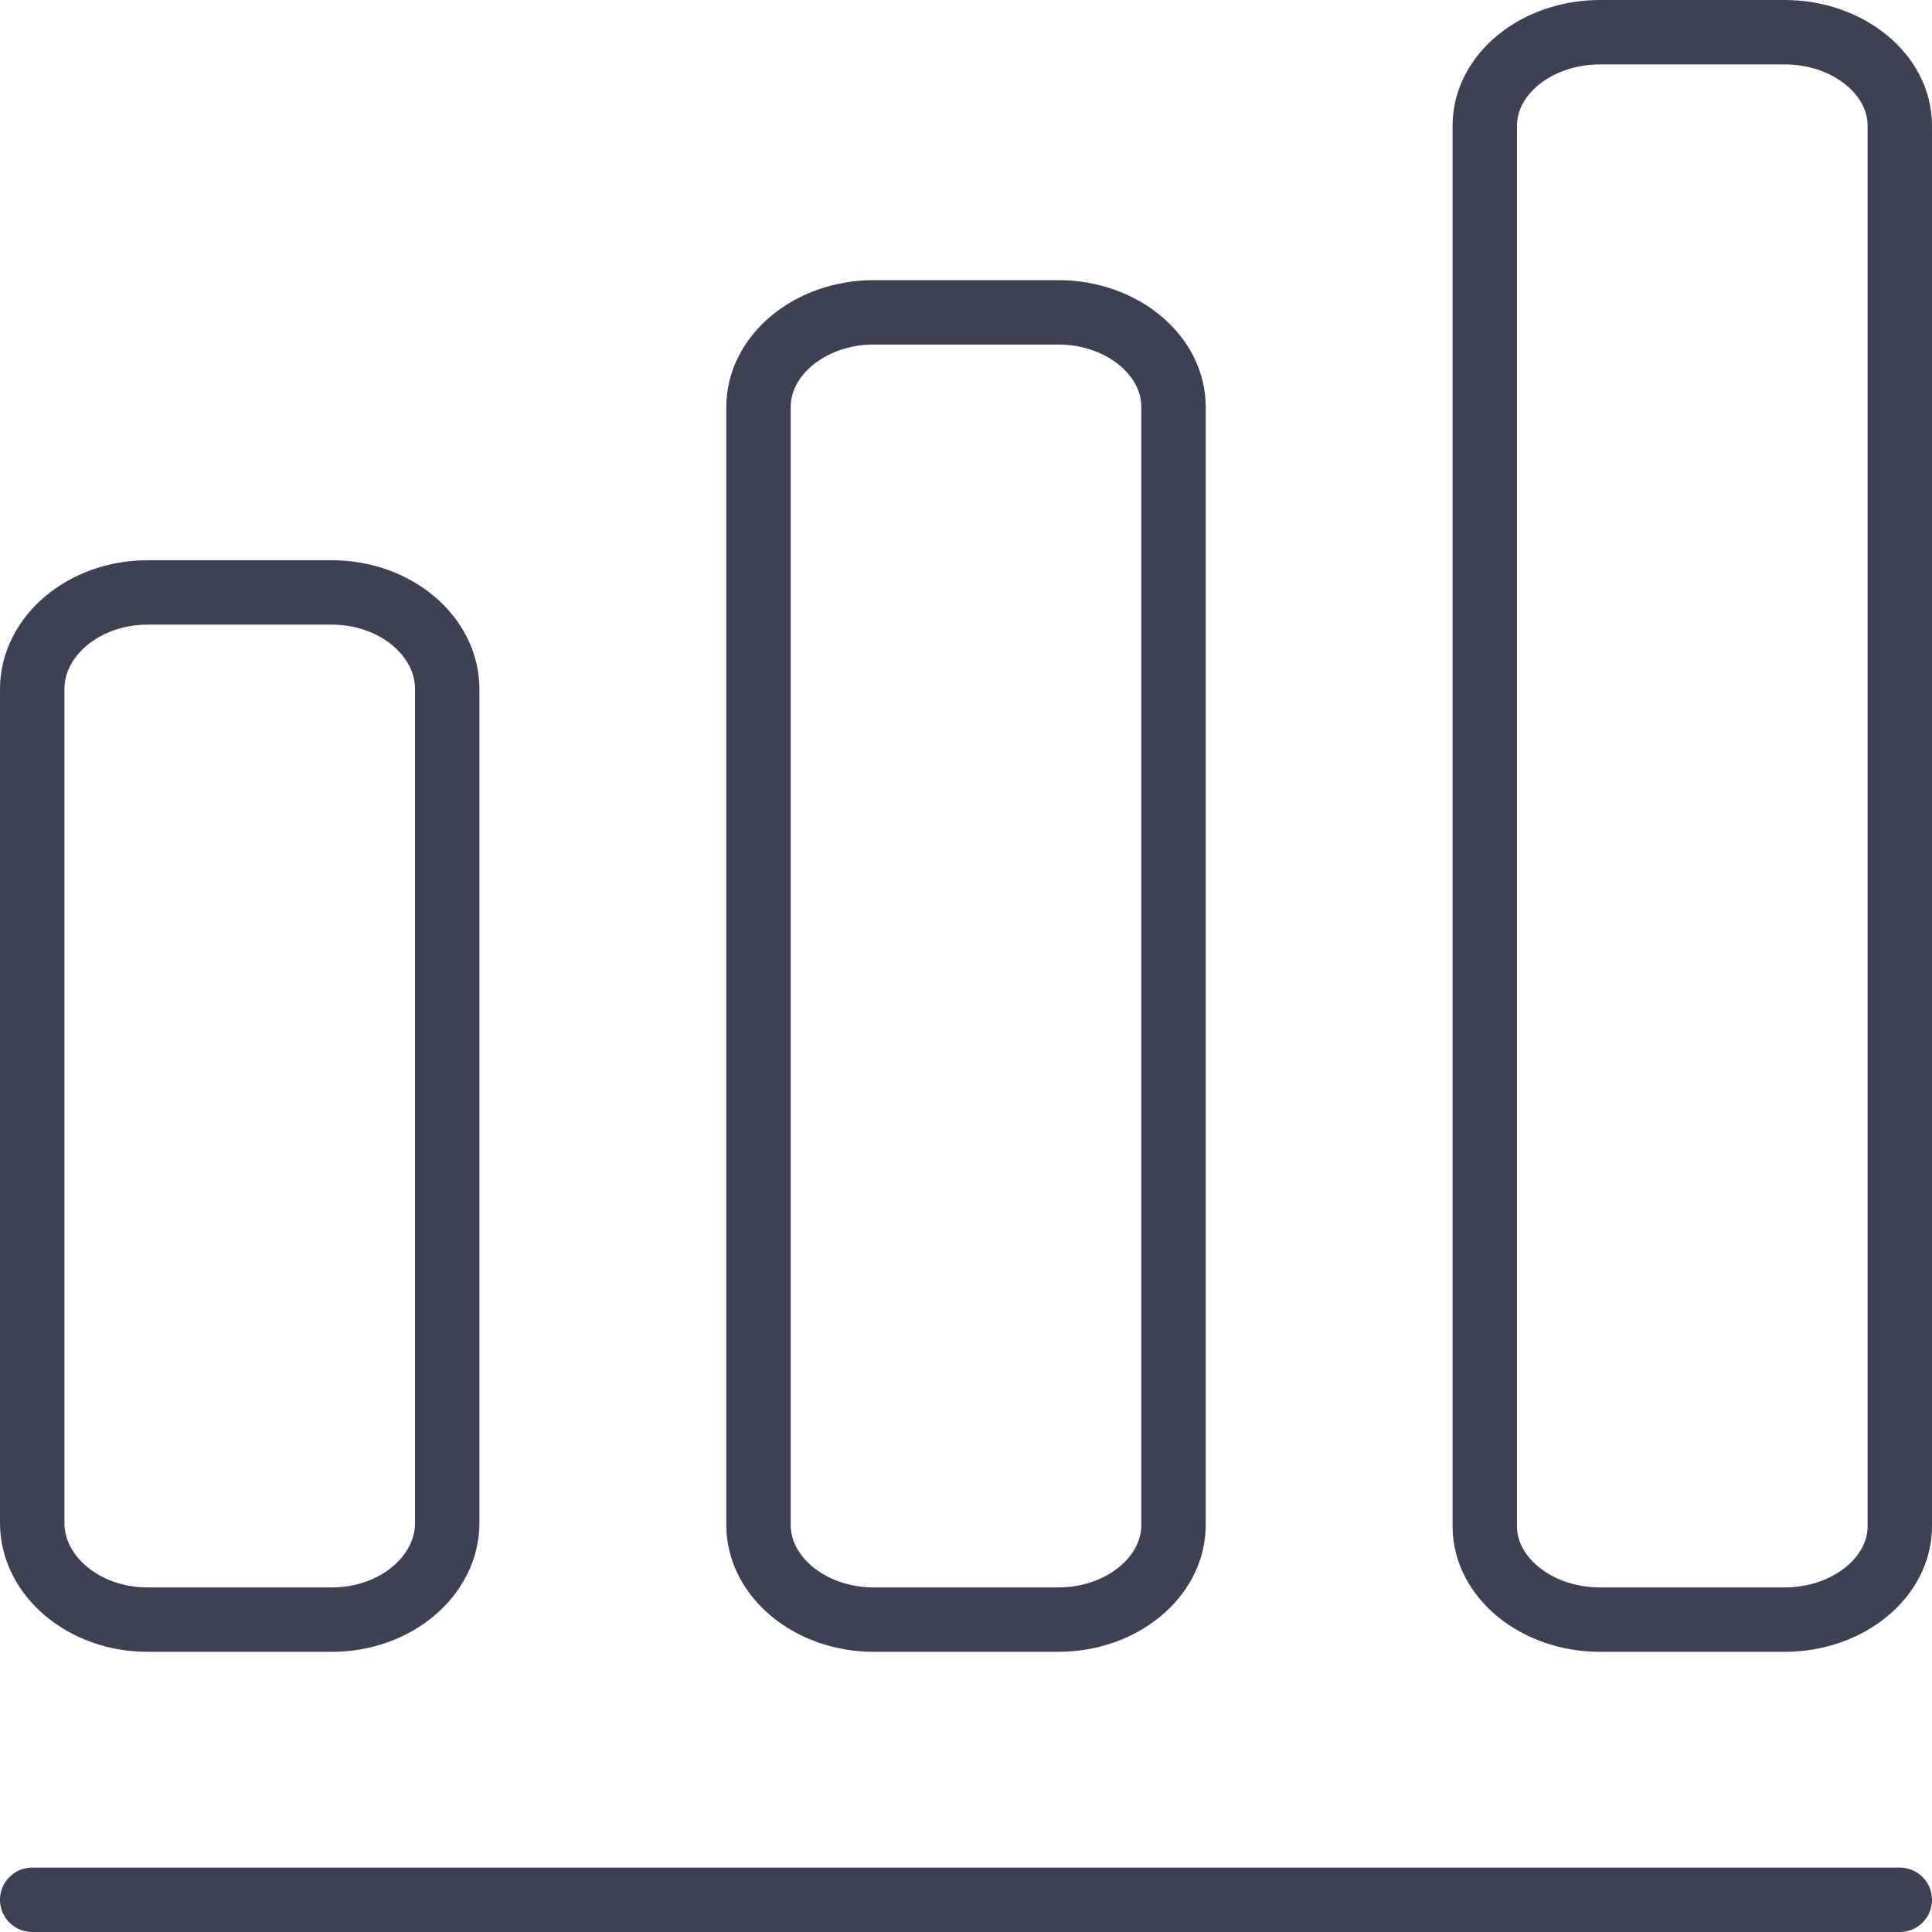
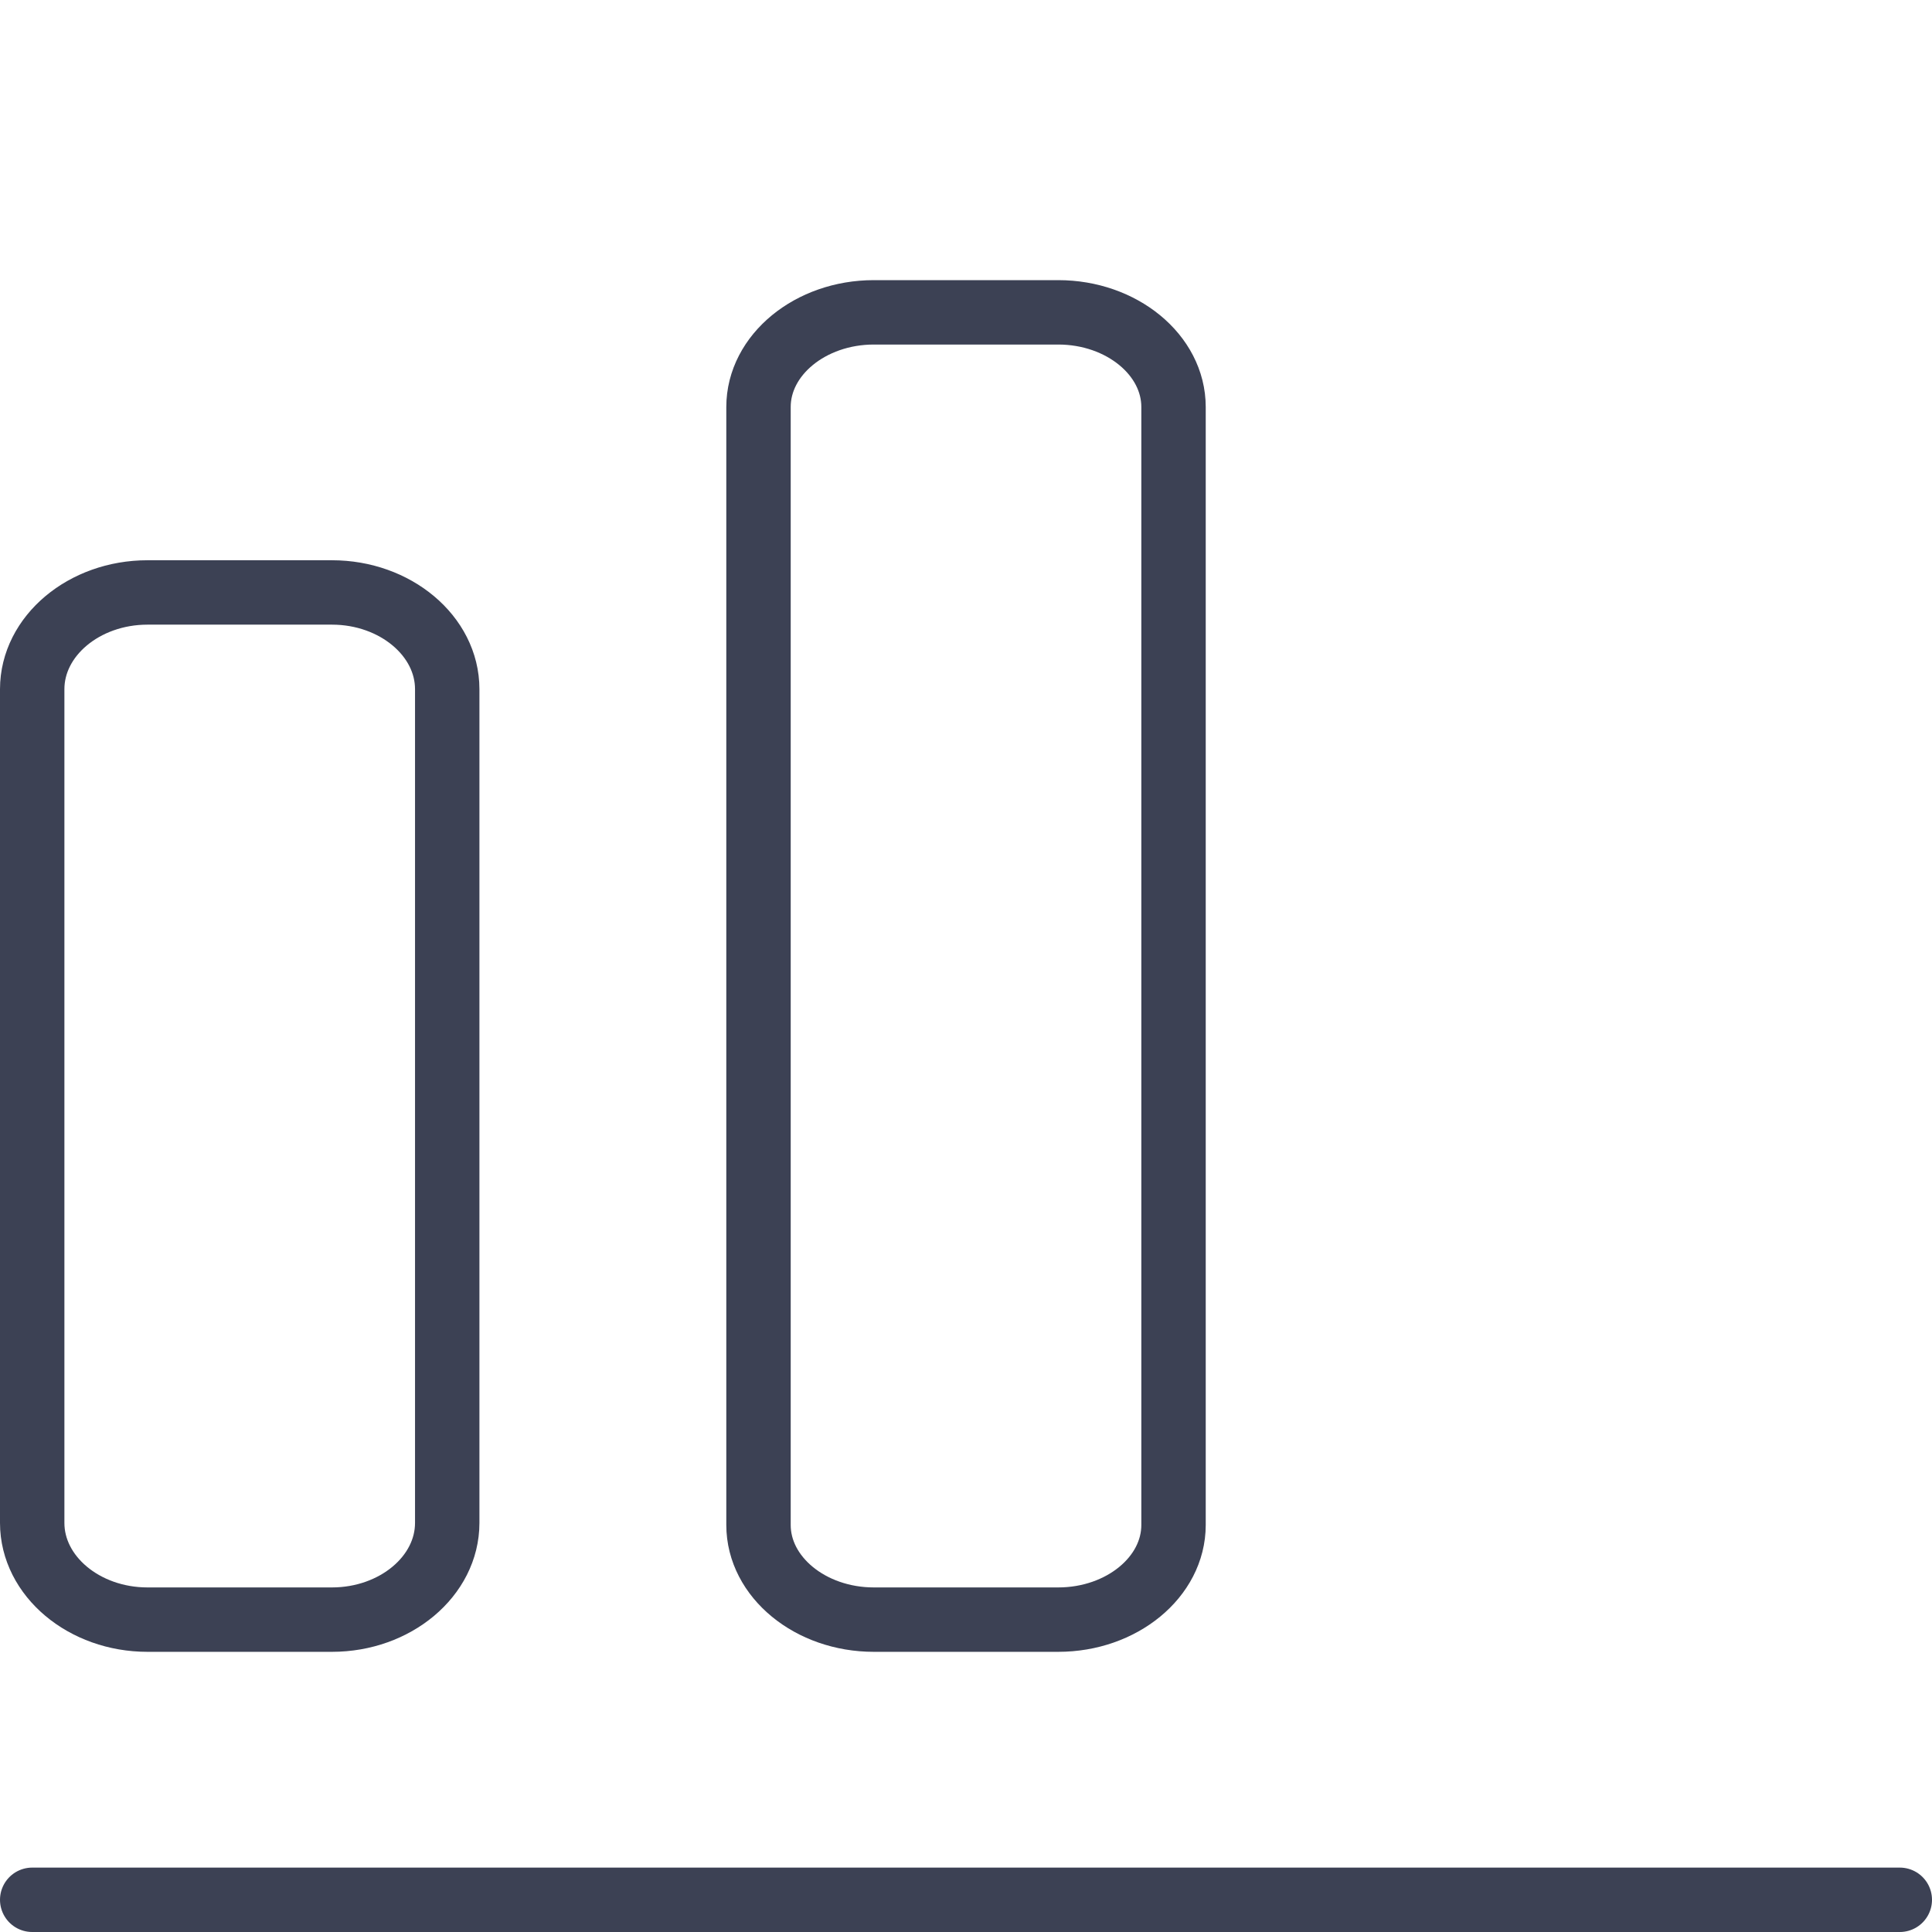
<svg xmlns="http://www.w3.org/2000/svg" width="60" height="60" viewBox="0 0 60 60" fill="none">
  <path d="M1 59H59" stroke="#3C4154" stroke-width="2" stroke-linecap="round" stroke-linejoin="round" />
-   <path d="M10.309 18.399H4.58C2.611 18.399 1 19.751 1 21.403V47.295C1 48.947 2.611 50.299 4.58 50.299H10.309C12.278 50.299 13.889 48.947 13.889 47.295V21.403C13.889 19.751 12.278 18.399 10.309 18.399Z" stroke="#3C4154" stroke-width="2" stroke-linecap="round" stroke-linejoin="round" />
+   <path d="M10.309 18.399H4.58C2.611 18.399 1 19.751 1 21.403V47.295C1 48.947 2.611 50.299 4.58 50.299H10.309C12.278 50.299 13.889 48.947 13.889 47.295V21.403C13.889 19.751 12.278 18.399 10.309 18.399" stroke="#3C4154" stroke-width="2" stroke-linecap="round" stroke-linejoin="round" />
  <path d="M32.865 9.7H27.137C25.168 9.7 23.556 11.023 23.556 12.64V47.359C23.556 48.976 25.168 50.299 27.137 50.299H32.865C34.834 50.299 36.445 48.976 36.445 47.359V12.64C36.445 11.023 34.834 9.7 32.865 9.7Z" stroke="#3C4154" stroke-width="2" stroke-linecap="round" stroke-linejoin="round" />
-   <path d="M55.42 1H49.691C47.722 1 46.111 2.305 46.111 3.9V47.399C46.111 48.994 47.722 50.299 49.691 50.299H55.42C57.389 50.299 59 48.994 59 47.399V3.9C59 2.305 57.389 1 55.42 1Z" stroke="#3C4154" stroke-width="2" stroke-linecap="round" stroke-linejoin="round" />
</svg>